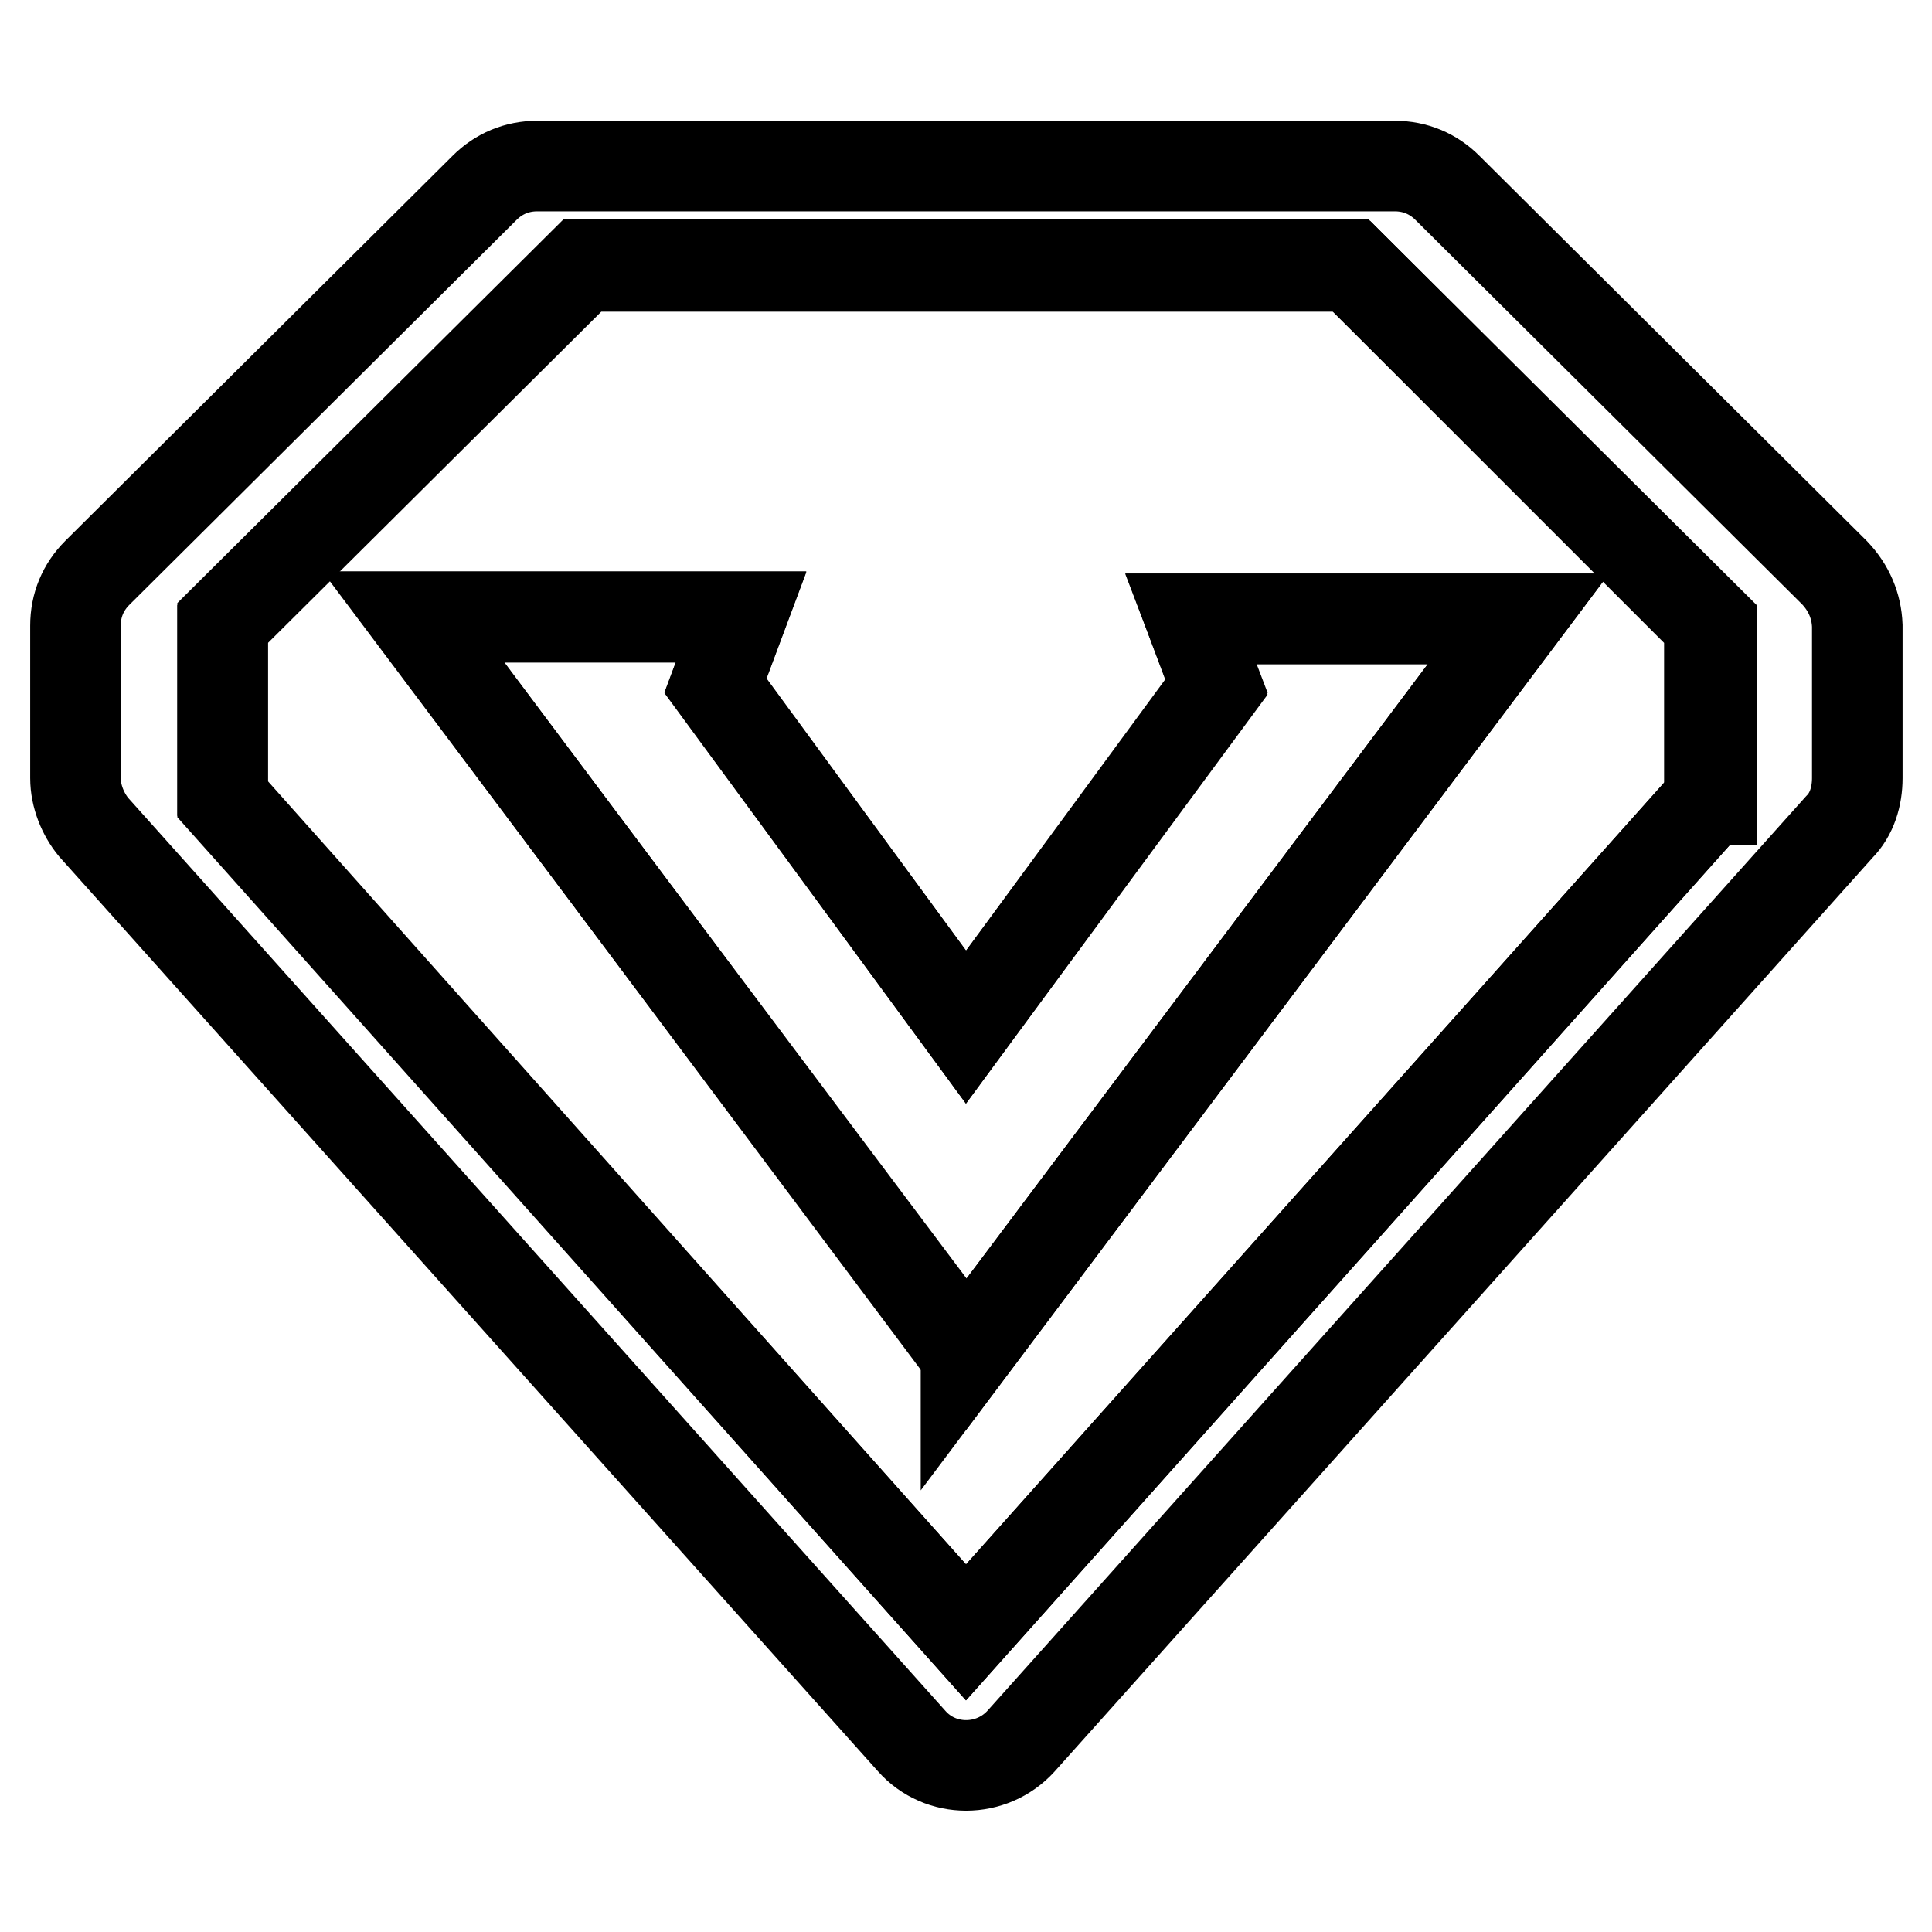
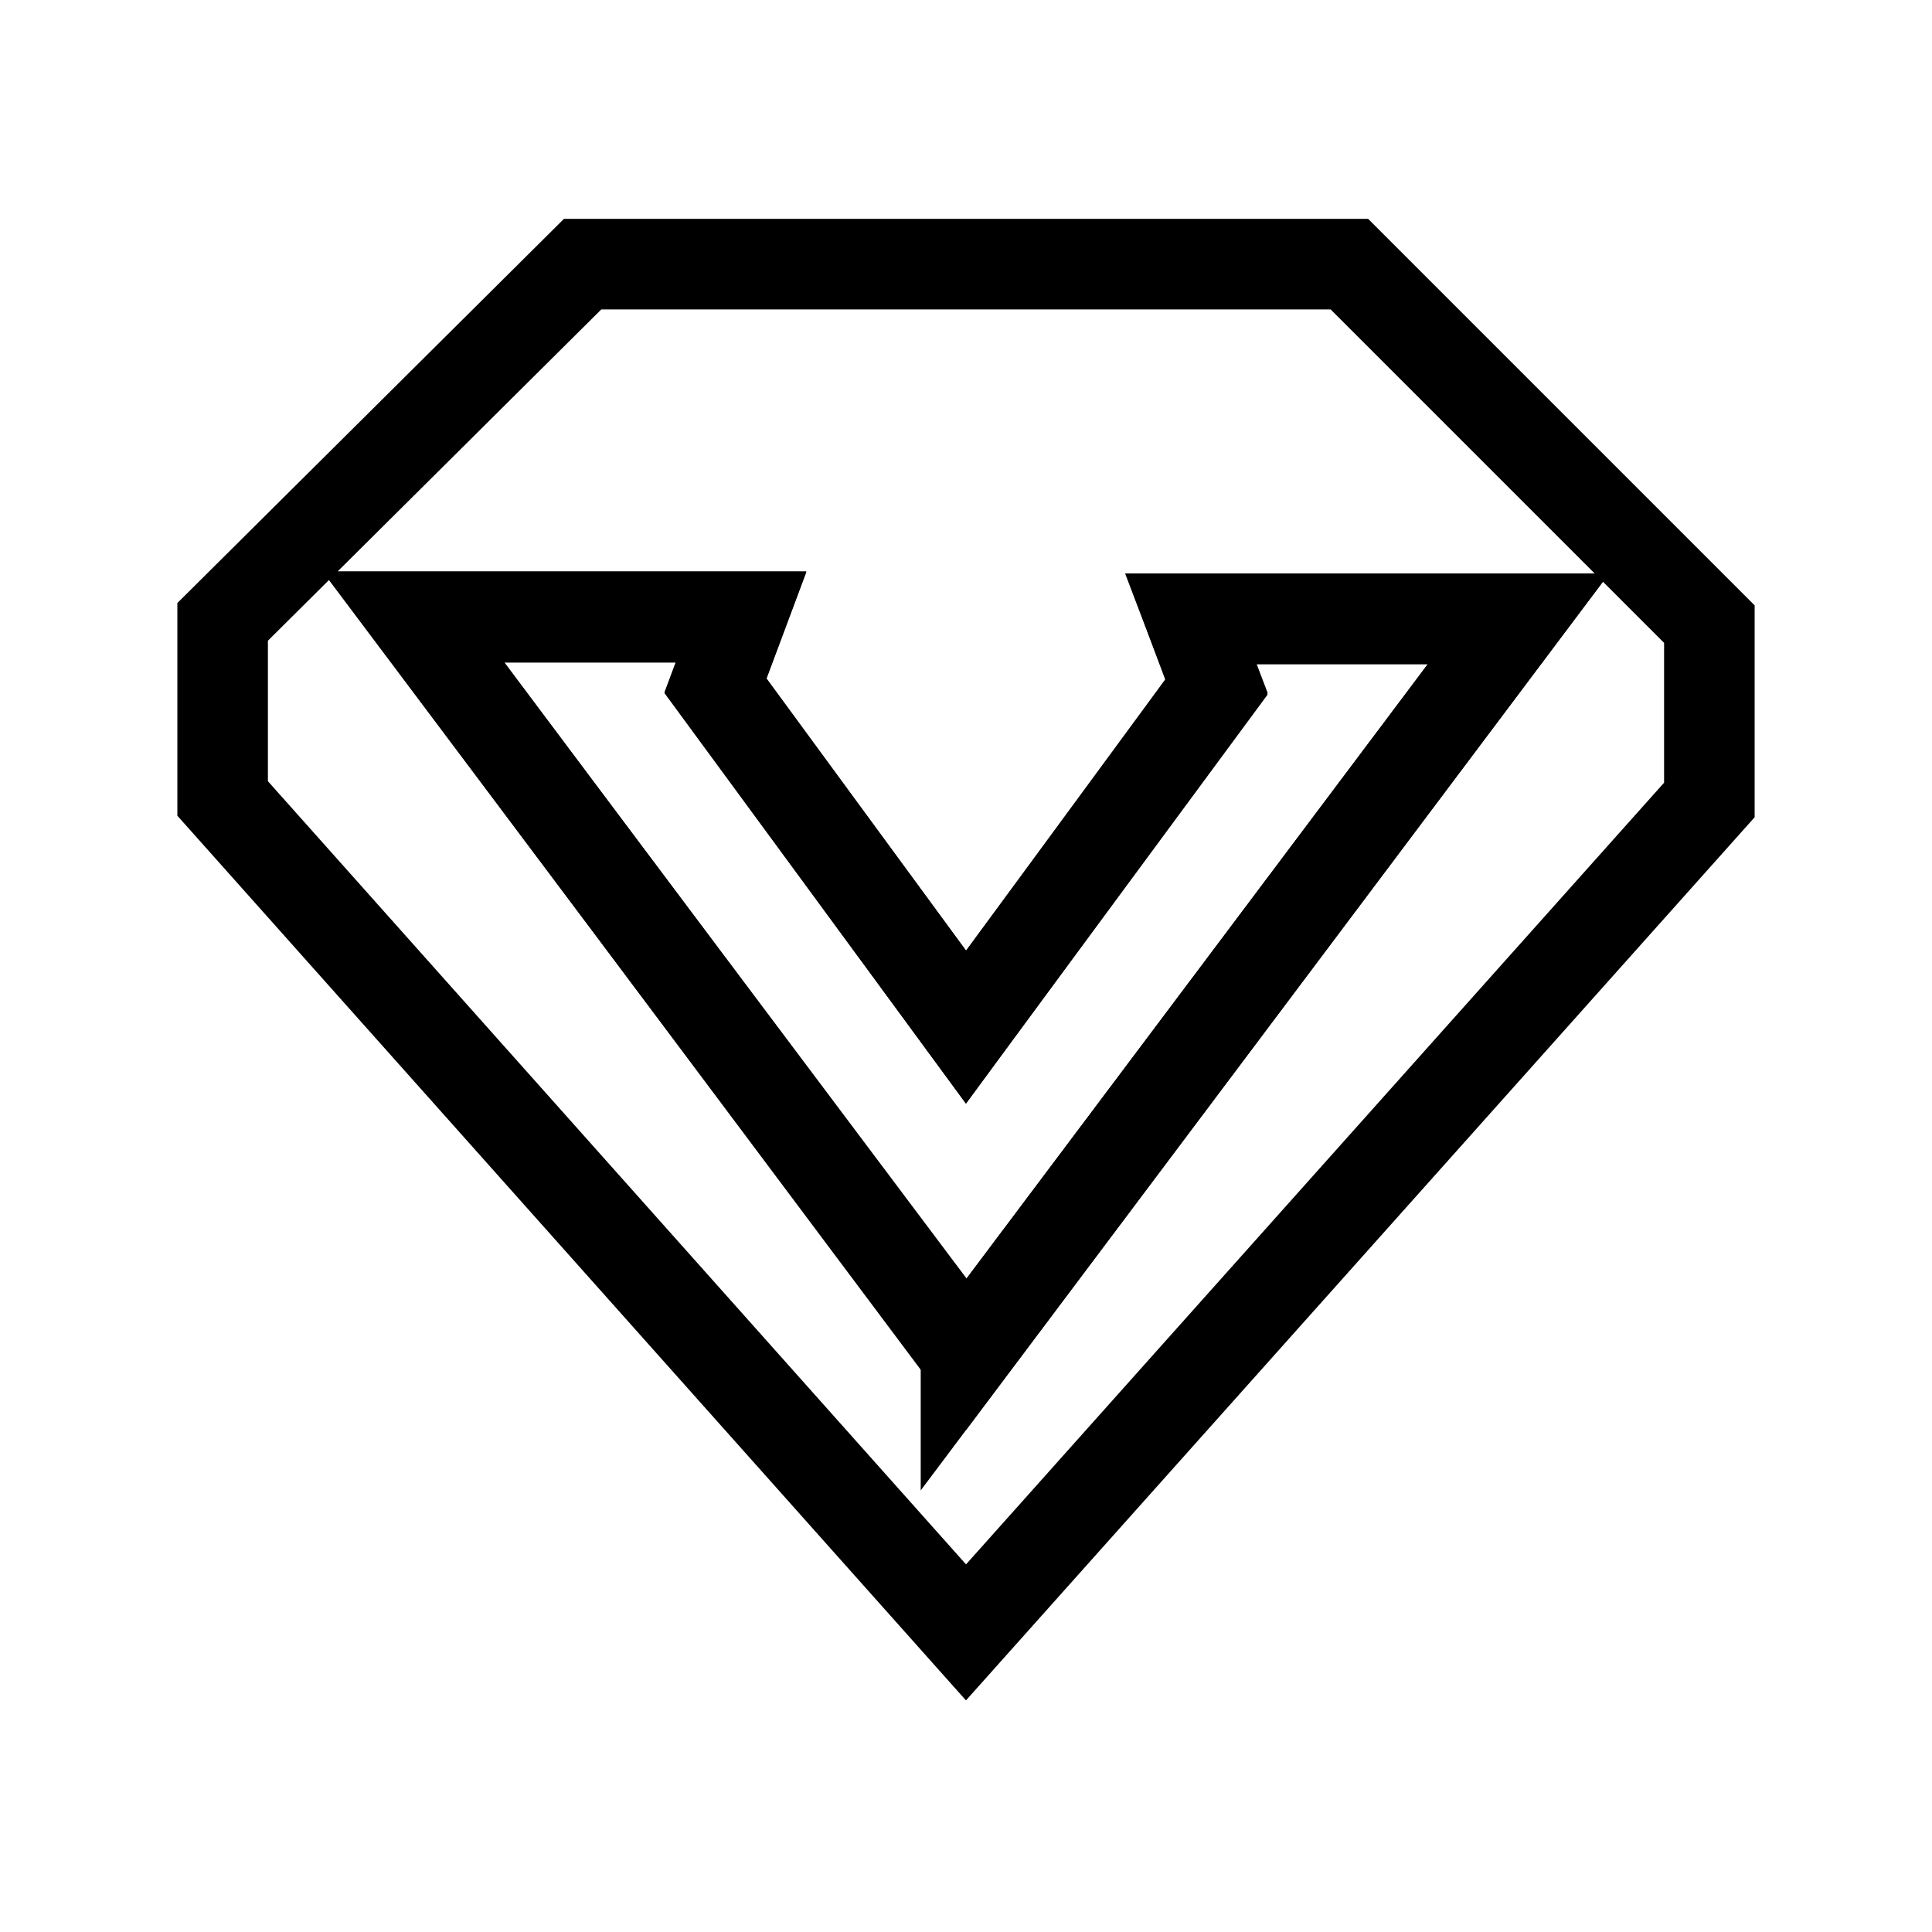
<svg xmlns="http://www.w3.org/2000/svg" version="1.1" x="0px" y="0px" viewBox="0 0 256 256" enable-background="new 0 0 256 256" xml:space="preserve">
  <g>
-     <path stroke-width="12" fill-opacity="0" stroke="#000000" d="M243.1,75.9l-51.3-51c-1.9-1.9-4.3-2.9-7-2.9H71.2c-2.7,0-5.1,1-7,2.9l-51.3,51c-1.9,1.9-2.9,4.3-2.9,7 v20.2c0,2.4,1,4.8,2.4,6.5l108.4,121.1c3.8,4.3,10.6,4.3,14.5,0l108.4-121.1c1.7-1.7,2.4-4.1,2.4-6.5V82.9 C246,80.3,245,77.9,243.1,75.9L243.1,75.9z M226.5,106L128,216.3L29.5,106V82.7l47.7-47.4h101.9l47.7,47.4V106H226.5z" />
    <path stroke-width="12" fill-opacity="0" stroke="#000000" d="M77.2,35L29.5,82.4v23.4L128,216.3L226.5,106V82.7L178.8,35H77.2z M128,179.5L54.8,81.7h43.4l-3.4,9.1 l33.2,45.3l33.2-45l-3.4-9.1h43.4L128,179.5z" />
    <path stroke-width="12" fill-opacity="0" stroke="#000000" d="M161.2,90.9L128,136.1L94.8,90.9l3.4-9.1H54.8l73.2,97.5v0.2L201.2,82h-43.4L161.2,90.9z" />
  </g>
</svg>